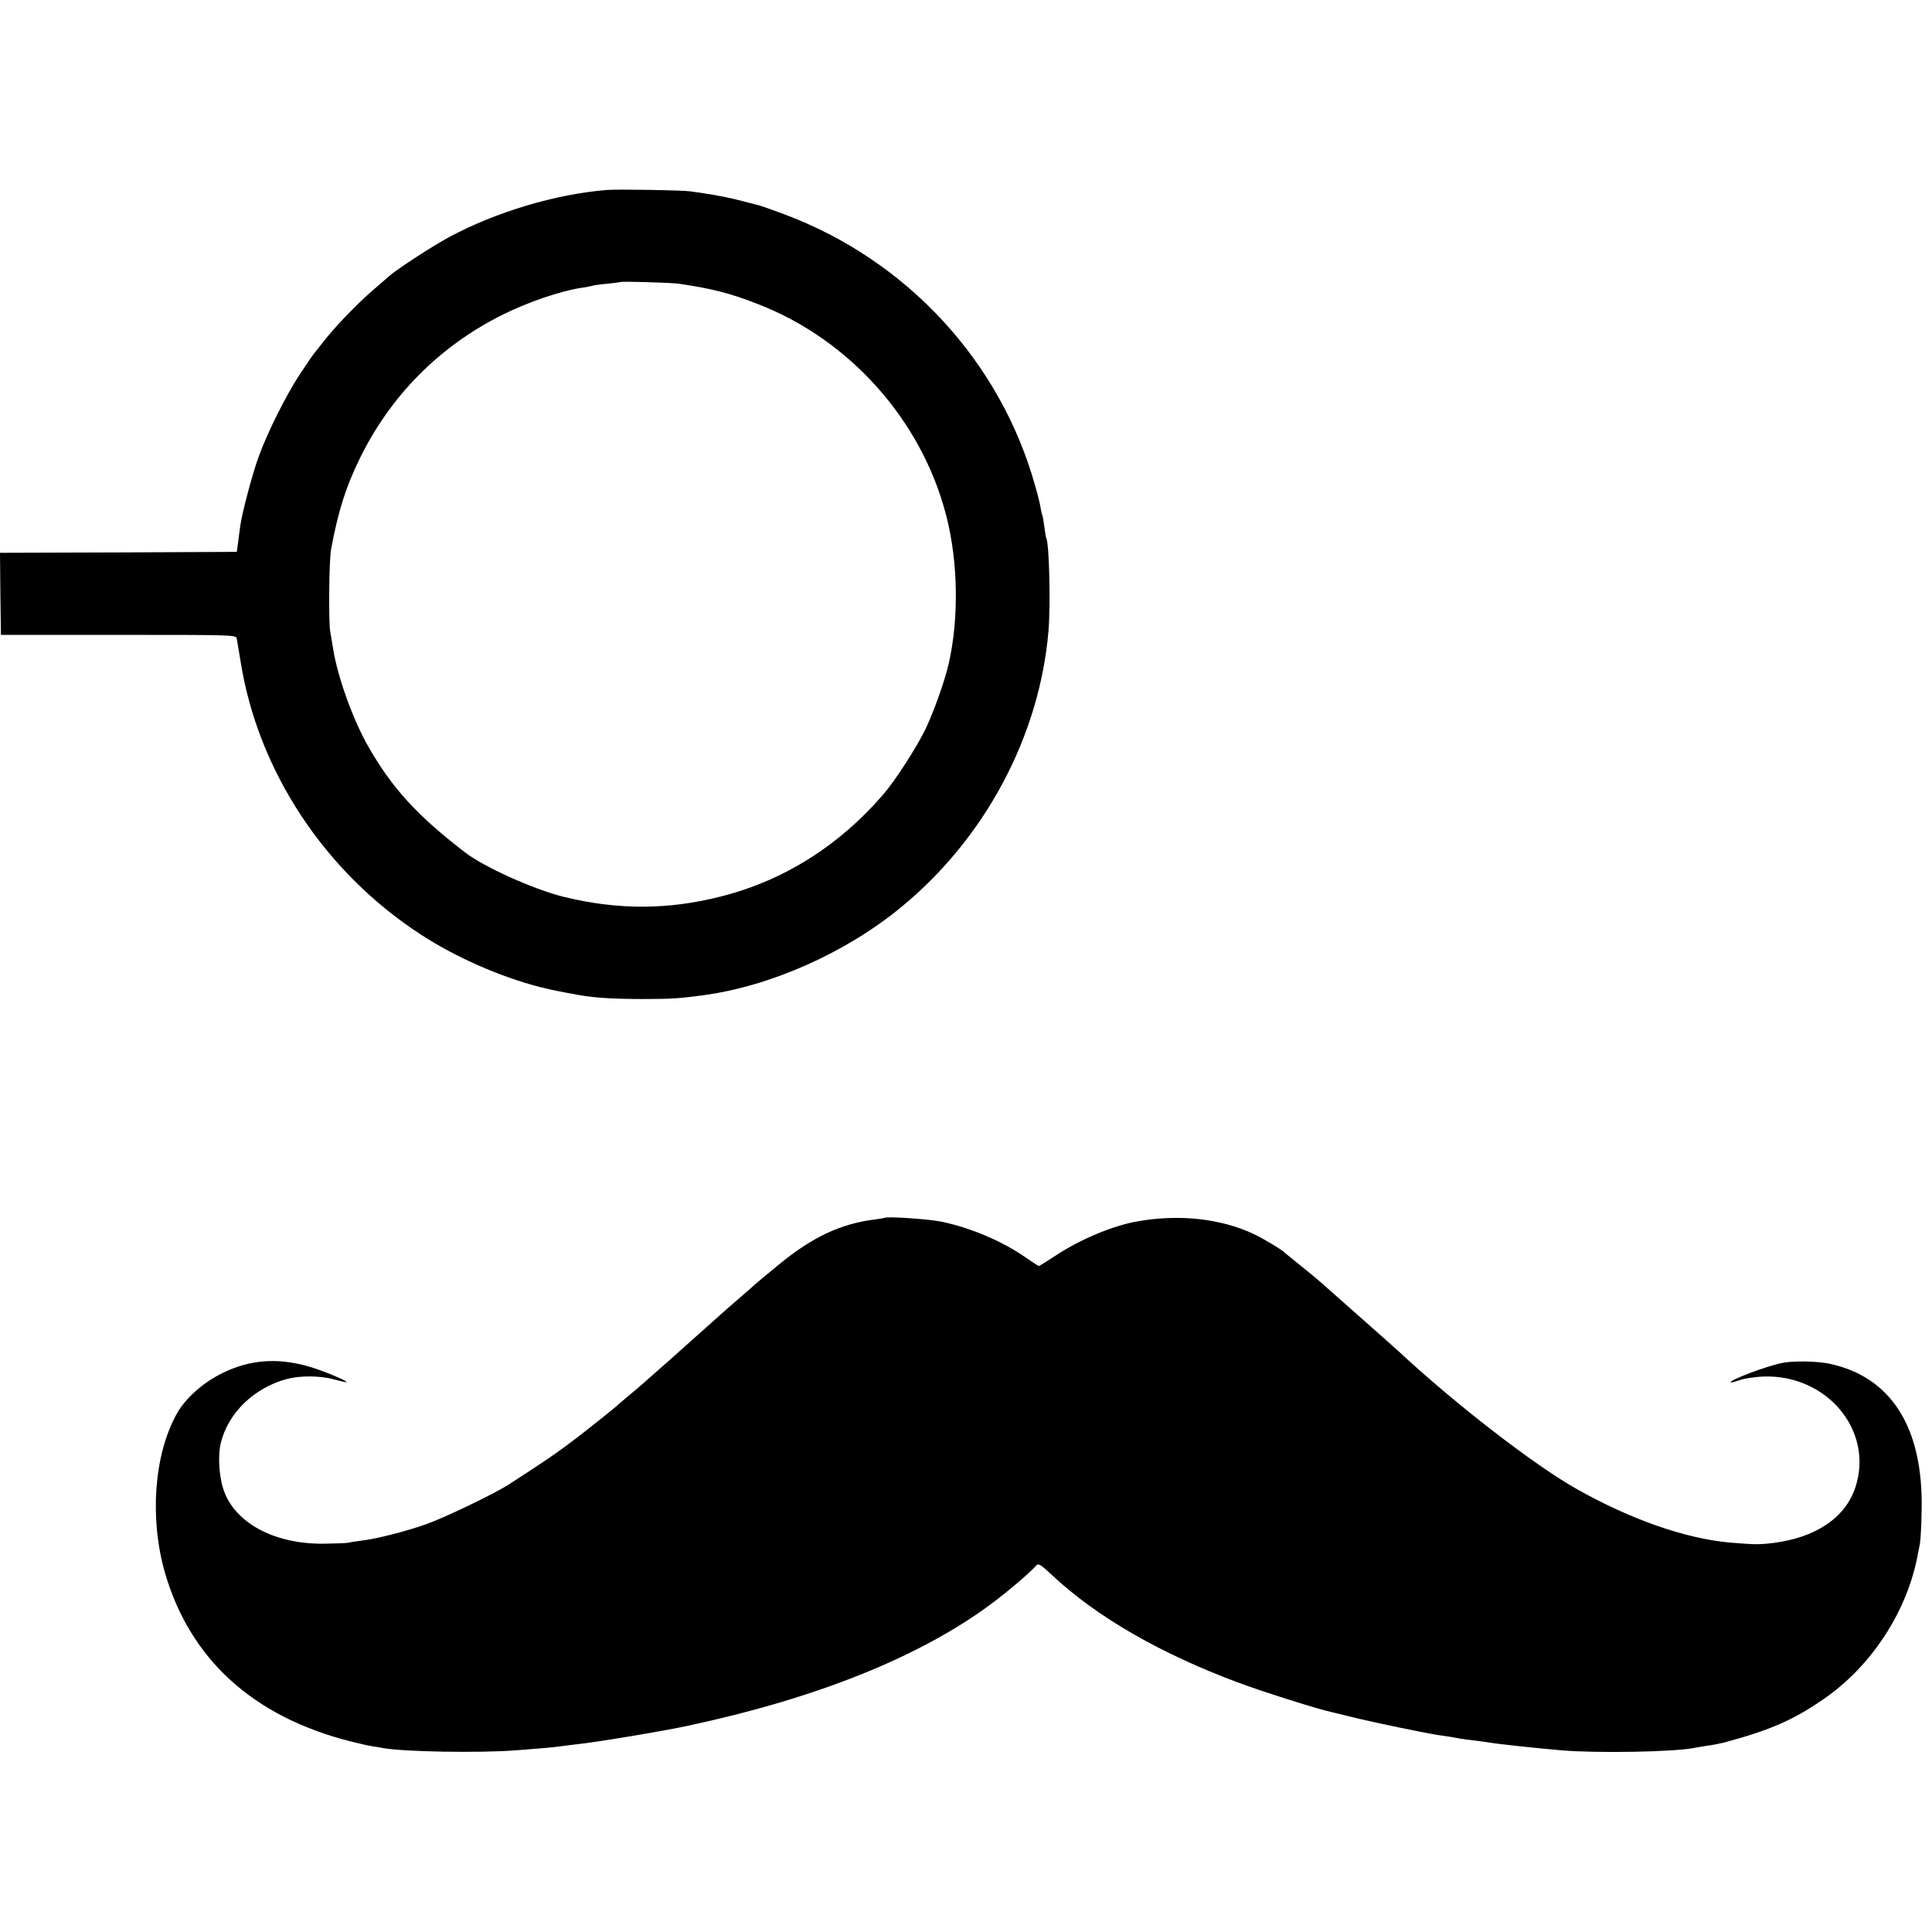
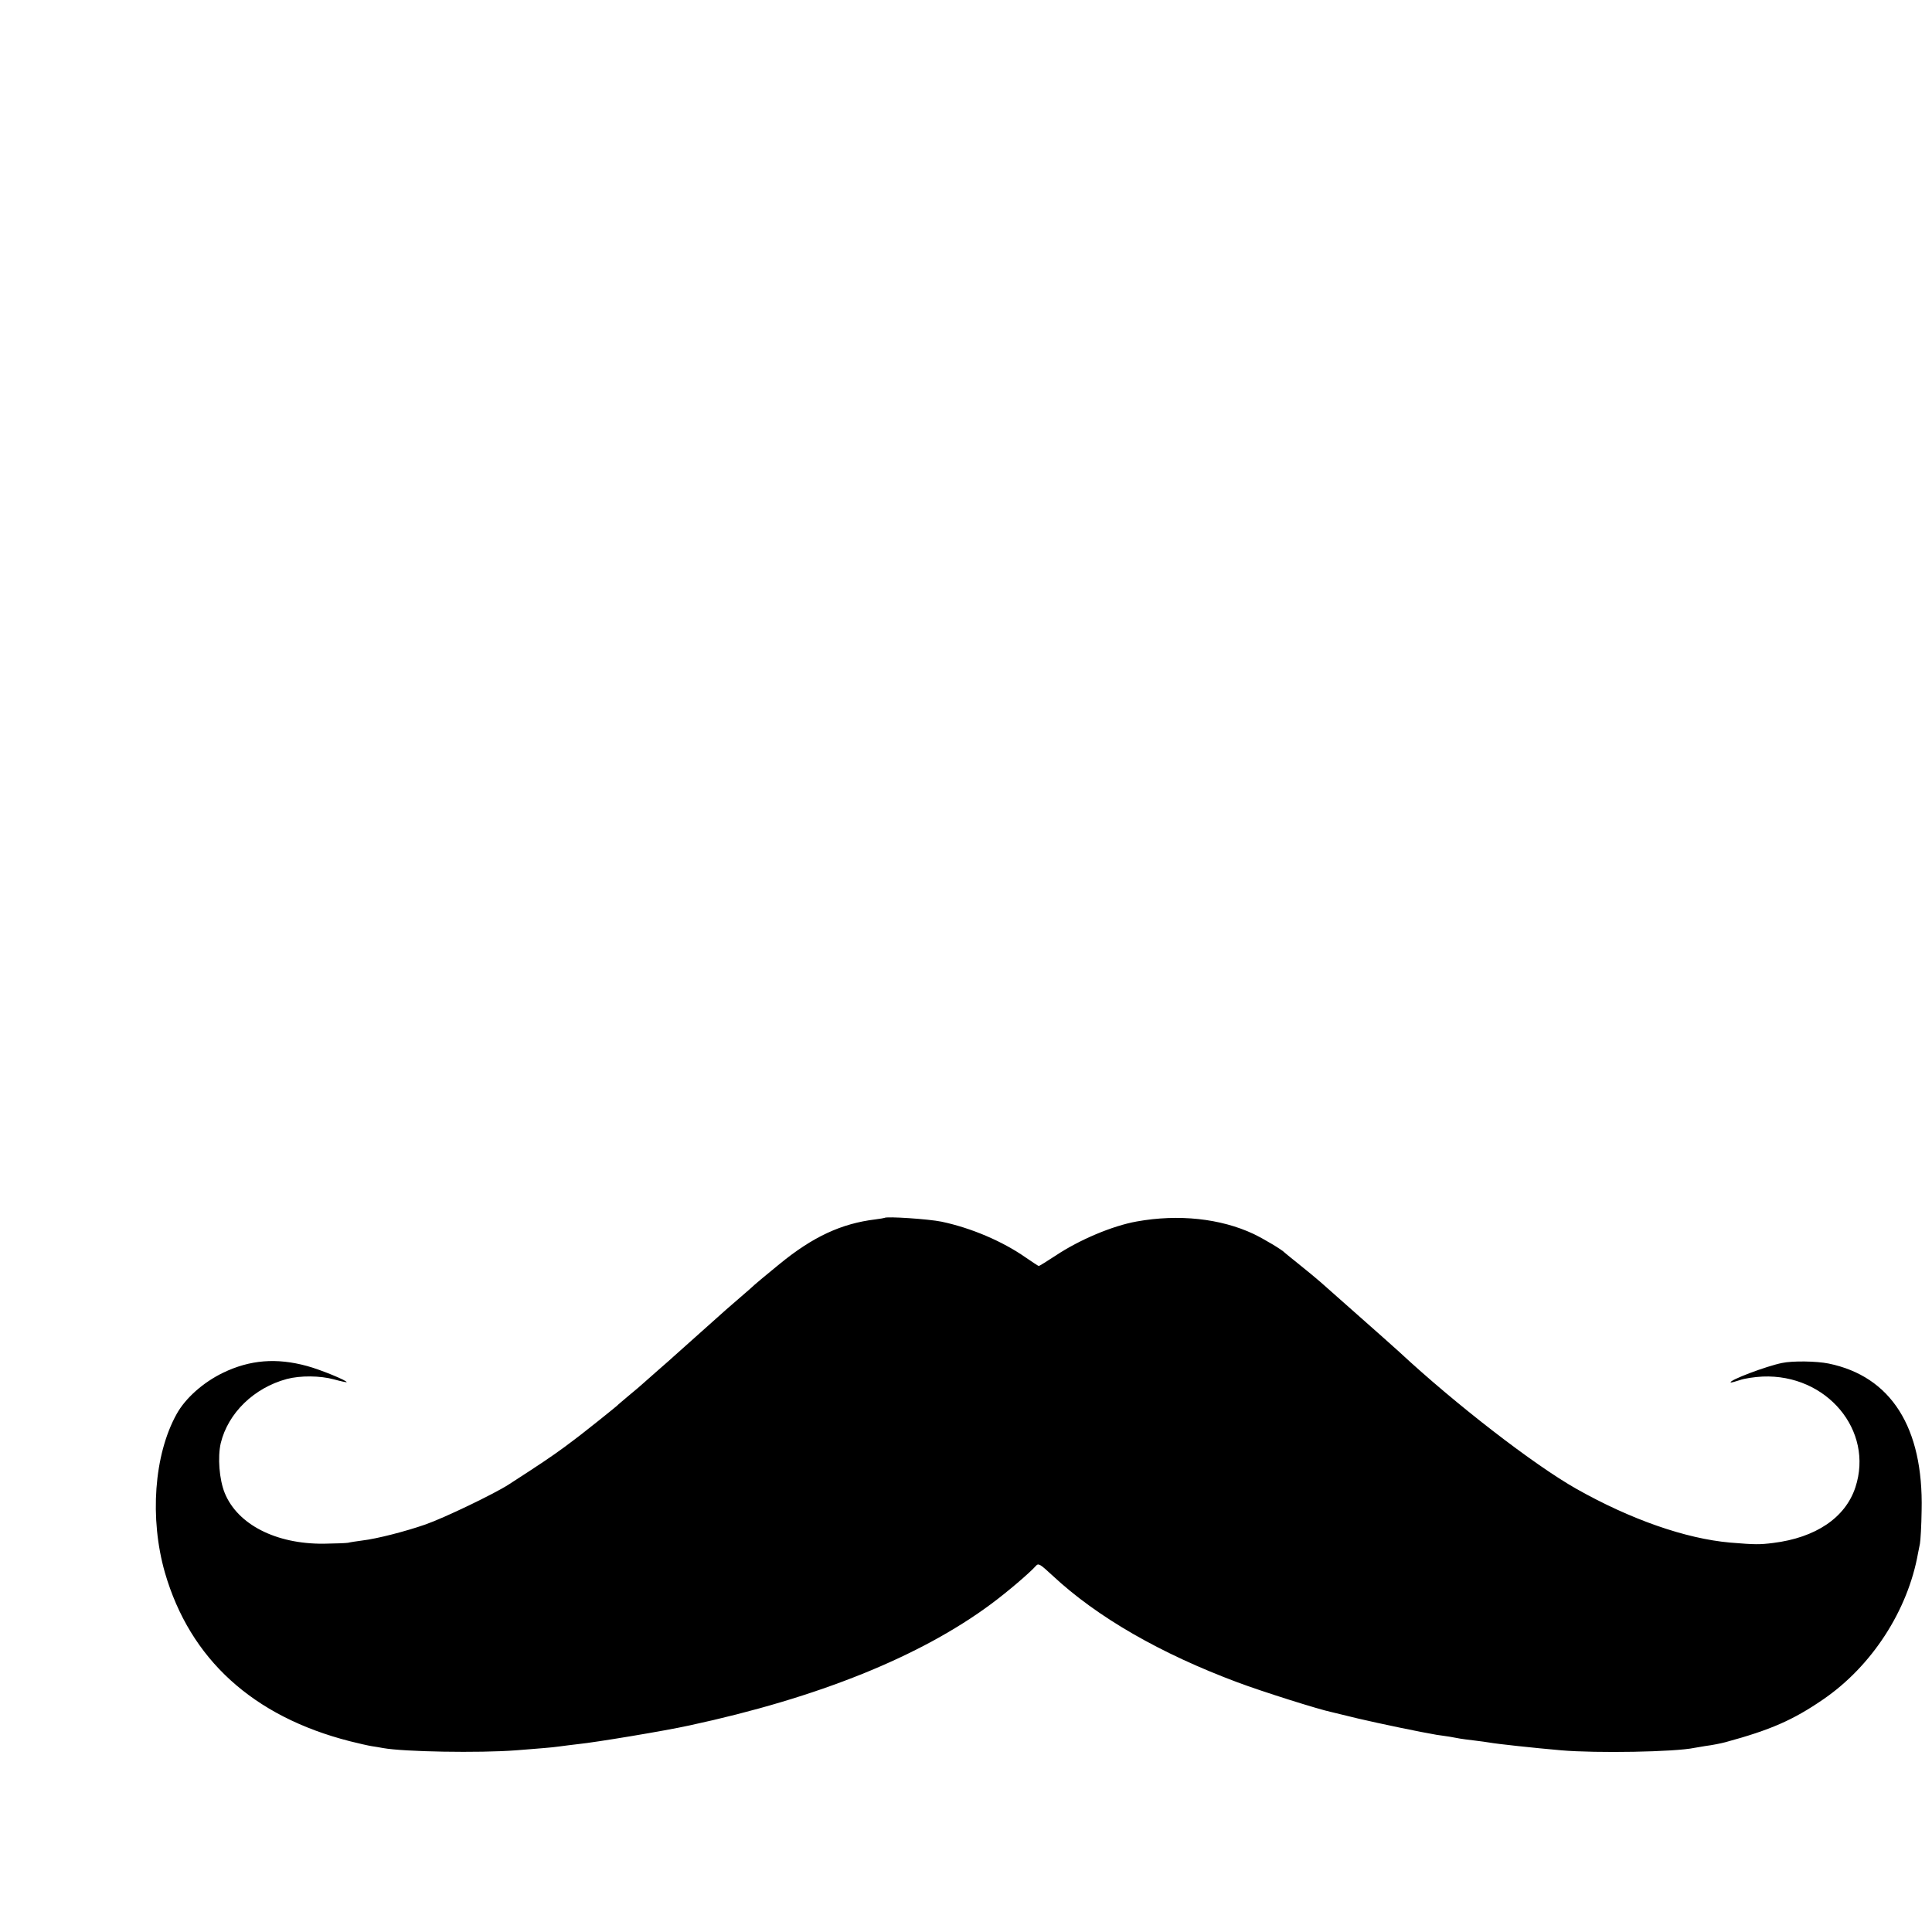
<svg xmlns="http://www.w3.org/2000/svg" version="1.0" width="1024pt" height="1024pt" viewBox="0 0 1024 1024" preserveAspectRatio="xMidYMid meet">
  <g transform="translate(0,1024) scale(0.1,-0.1)" fill="#000000" stroke="none">
-     <path d="M3215 9233 c-270 -22 -586 -116 -835 -250 -89 -48 -269 -165 -317 -206 -15 -14 -53 -46 -83 -72 -96 -83 -215 -208 -280 -294 -14 -18 -30 -38 -35 -44 -6 -7 -41 -58 -78 -114 -74 -114 -169 -304 -217 -436 -33 -92 -86 -291 -96 -361 -3 -22 -9 -63 -12 -91 l-7 -50 -628 -3 -627 -2 2 -218 3 -217 623 0 c615 0 623 0 627 -20 2 -11 11 -65 20 -120 92 -581 446 -1117 955 -1448 186 -121 418 -223 630 -278 61 -15 97 -23 215 -44 78 -14 184 -20 335 -20 147 0 192 3 317 20 354 47 754 224 1047 465 445 364 735 905 783 1464 12 142 4 469 -12 496 -2 3 -6 30 -10 60 -4 30 -9 58 -11 61 -2 3 -6 21 -9 40 -3 19 -15 68 -27 109 -183 662 -681 1202 -1333 1445 -55 21 -113 41 -130 46 -16 4 -55 14 -85 22 -62 17 -144 33 -207 42 -23 3 -57 8 -75 11 -39 6 -385 12 -443 7z m385 -497 c180 -27 269 -50 418 -108 487 -189 867 -616 997 -1120 63 -242 68 -543 14 -783 -20 -90 -80 -258 -124 -350 -47 -97 -160 -272 -222 -344 -234 -272 -525 -456 -856 -541 -283 -73 -549 -74 -837 -4 -159 39 -424 158 -525 236 -255 196 -388 342 -514 563 -81 142 -163 370 -186 520 -4 22 -10 63 -15 90 -9 55 -6 380 5 435 38 203 78 328 150 476 163 335 422 597 755 764 135 68 314 129 425 145 22 3 46 8 53 10 8 3 44 8 80 11 37 4 68 8 70 9 6 5 268 -3 312 -9z" />
-     <path d="M4688 3785 c-2 -1 -23 -5 -48 -8 -181 -22 -332 -92 -510 -238 -69 -56 -127 -105 -130 -108 -3 -3 -36 -33 -75 -66 -38 -33 -72 -62 -75 -65 -3 -3 -66 -59 -140 -125 -74 -66 -137 -122 -140 -125 -3 -3 -41 -37 -85 -75 -44 -39 -82 -72 -85 -75 -3 -3 -32 -28 -65 -55 -33 -28 -62 -52 -65 -56 -3 -3 -43 -35 -90 -73 -47 -37 -92 -73 -100 -79 -8 -7 -49 -37 -90 -68 -67 -49 -126 -89 -295 -198 -78 -50 -340 -176 -440 -211 -106 -37 -258 -76 -335 -85 -30 -4 -64 -9 -75 -12 -11 -2 -69 -4 -130 -5 -253 -2 -456 102 -524 269 -29 72 -38 190 -21 264 39 160 176 293 350 340 72 19 177 18 250 -2 36 -10 66 -16 67 -15 7 7 -139 67 -210 86 -161 44 -302 33 -445 -36 -105 -51 -199 -134 -246 -219 -120 -216 -144 -553 -62 -840 133 -459 467 -763 981 -894 44 -11 96 -23 115 -26 19 -3 46 -7 60 -10 110 -20 509 -27 705 -12 55 4 122 10 149 12 27 2 65 6 85 9 20 3 63 8 96 12 90 9 459 70 590 99 683 147 1225 366 1600 645 85 63 202 163 235 200 14 16 21 12 90 -52 235 -219 570 -412 980 -565 125 -47 431 -144 500 -158 8 -2 71 -17 140 -34 111 -26 331 -72 415 -86 17 -2 47 -7 69 -10 21 -4 46 -8 55 -10 9 -2 44 -6 76 -10 33 -4 69 -9 80 -11 38 -7 231 -28 380 -41 185 -16 603 -9 706 13 13 2 40 7 59 10 33 4 83 14 105 20 239 65 358 117 517 226 259 177 450 472 504 776 2 12 7 34 10 50 3 15 8 95 9 177 10 439 -162 710 -493 778 -64 13 -191 15 -247 3 -84 -17 -282 -92 -272 -103 2 -2 24 4 48 12 24 9 79 17 121 19 340 14 591 -286 492 -587 -53 -161 -210 -267 -436 -295 -72 -9 -95 -9 -228 2 -237 21 -528 123 -815 285 -226 128 -641 449 -939 726 -9 9 -86 77 -416 369 -19 17 -69 58 -110 91 -41 33 -77 62 -80 65 -14 16 -112 74 -166 100 -175 82 -397 106 -619 66 -129 -23 -304 -97 -430 -181 -46 -30 -86 -55 -89 -55 -3 0 -33 20 -68 44 -124 87 -291 158 -448 191 -68 14 -292 29 -302 20z" />
+     <path d="M4688 3785 c-2 -1 -23 -5 -48 -8 -181 -22 -332 -92 -510 -238 -69 -56 -127 -105 -130 -108 -3 -3 -36 -33 -75 -66 -38 -33 -72 -62 -75 -65 -3 -3 -66 -59 -140 -125 -74 -66 -137 -122 -140 -125 -3 -3 -41 -37 -85 -75 -44 -39 -82 -72 -85 -75 -3 -3 -32 -28 -65 -55 -33 -28 -62 -52 -65 -56 -3 -3 -43 -35 -90 -73 -47 -37 -92 -73 -100 -79 -8 -7 -49 -37 -90 -68 -67 -49 -126 -89 -295 -198 -78 -50 -340 -176 -440 -211 -106 -37 -258 -76 -335 -85 -30 -4 -64 -9 -75 -12 -11 -2 -69 -4 -130 -5 -253 -2 -456 102 -524 269 -29 72 -38 190 -21 264 39 160 176 293 350 340 72 19 177 18 250 -2 36 -10 66 -16 67 -15 7 7 -139 67 -210 86 -161 44 -302 33 -445 -36 -105 -51 -199 -134 -246 -219 -120 -216 -144 -553 -62 -840 133 -459 467 -763 981 -894 44 -11 96 -23 115 -26 19 -3 46 -7 60 -10 110 -20 509 -27 705 -12 55 4 122 10 149 12 27 2 65 6 85 9 20 3 63 8 96 12 90 9 459 70 590 99 683 147 1225 366 1600 645 85 63 202 163 235 200 14 16 21 12 90 -52 235 -219 570 -412 980 -565 125 -47 431 -144 500 -158 8 -2 71 -17 140 -34 111 -26 331 -72 415 -86 17 -2 47 -7 69 -10 21 -4 46 -8 55 -10 9 -2 44 -6 76 -10 33 -4 69 -9 80 -11 38 -7 231 -28 380 -41 185 -16 603 -9 706 13 13 2 40 7 59 10 33 4 83 14 105 20 239 65 358 117 517 226 259 177 450 472 504 776 2 12 7 34 10 50 3 15 8 95 9 177 10 439 -162 710 -493 778 -64 13 -191 15 -247 3 -84 -17 -282 -92 -272 -103 2 -2 24 4 48 12 24 9 79 17 121 19 340 14 591 -286 492 -587 -53 -161 -210 -267 -436 -295 -72 -9 -95 -9 -228 2 -237 21 -528 123 -815 285 -226 128 -641 449 -939 726 -9 9 -86 77 -416 369 -19 17 -69 58 -110 91 -41 33 -77 62 -80 65 -14 16 -112 74 -166 100 -175 82 -397 106 -619 66 -129 -23 -304 -97 -430 -181 -46 -30 -86 -55 -89 -55 -3 0 -33 20 -68 44 -124 87 -291 158 -448 191 -68 14 -292 29 -302 20" />
  </g>
</svg>